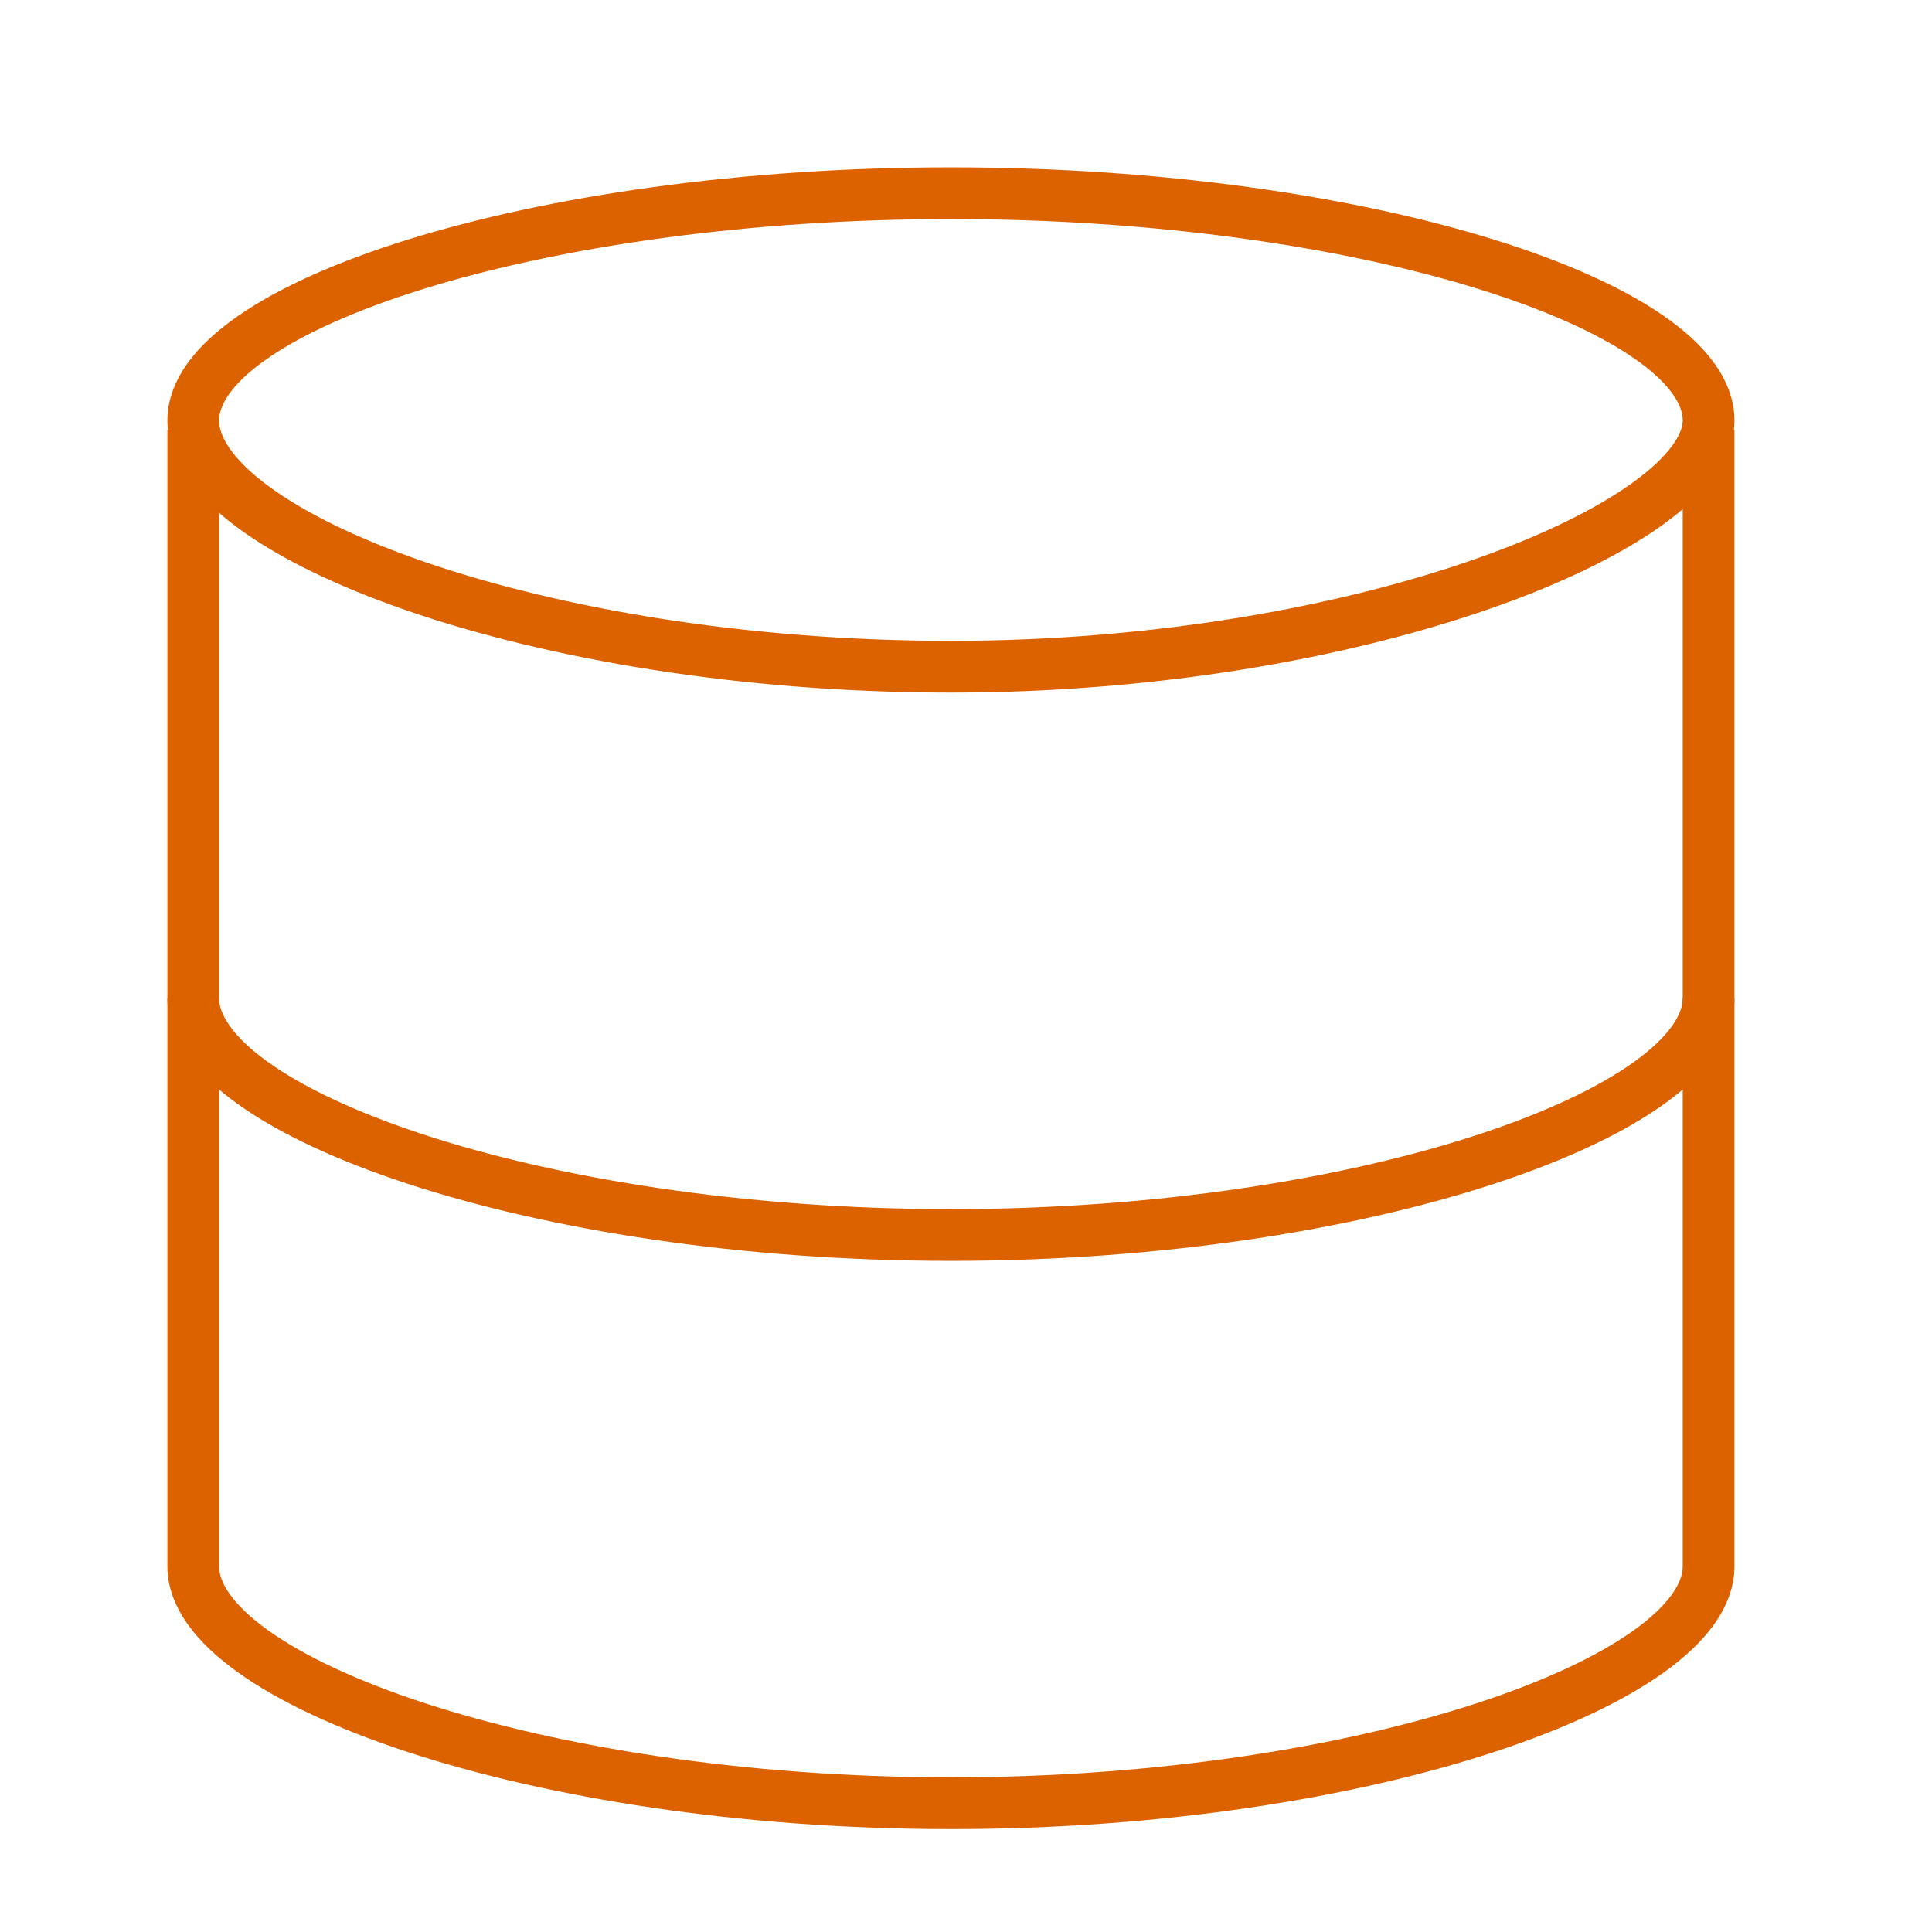
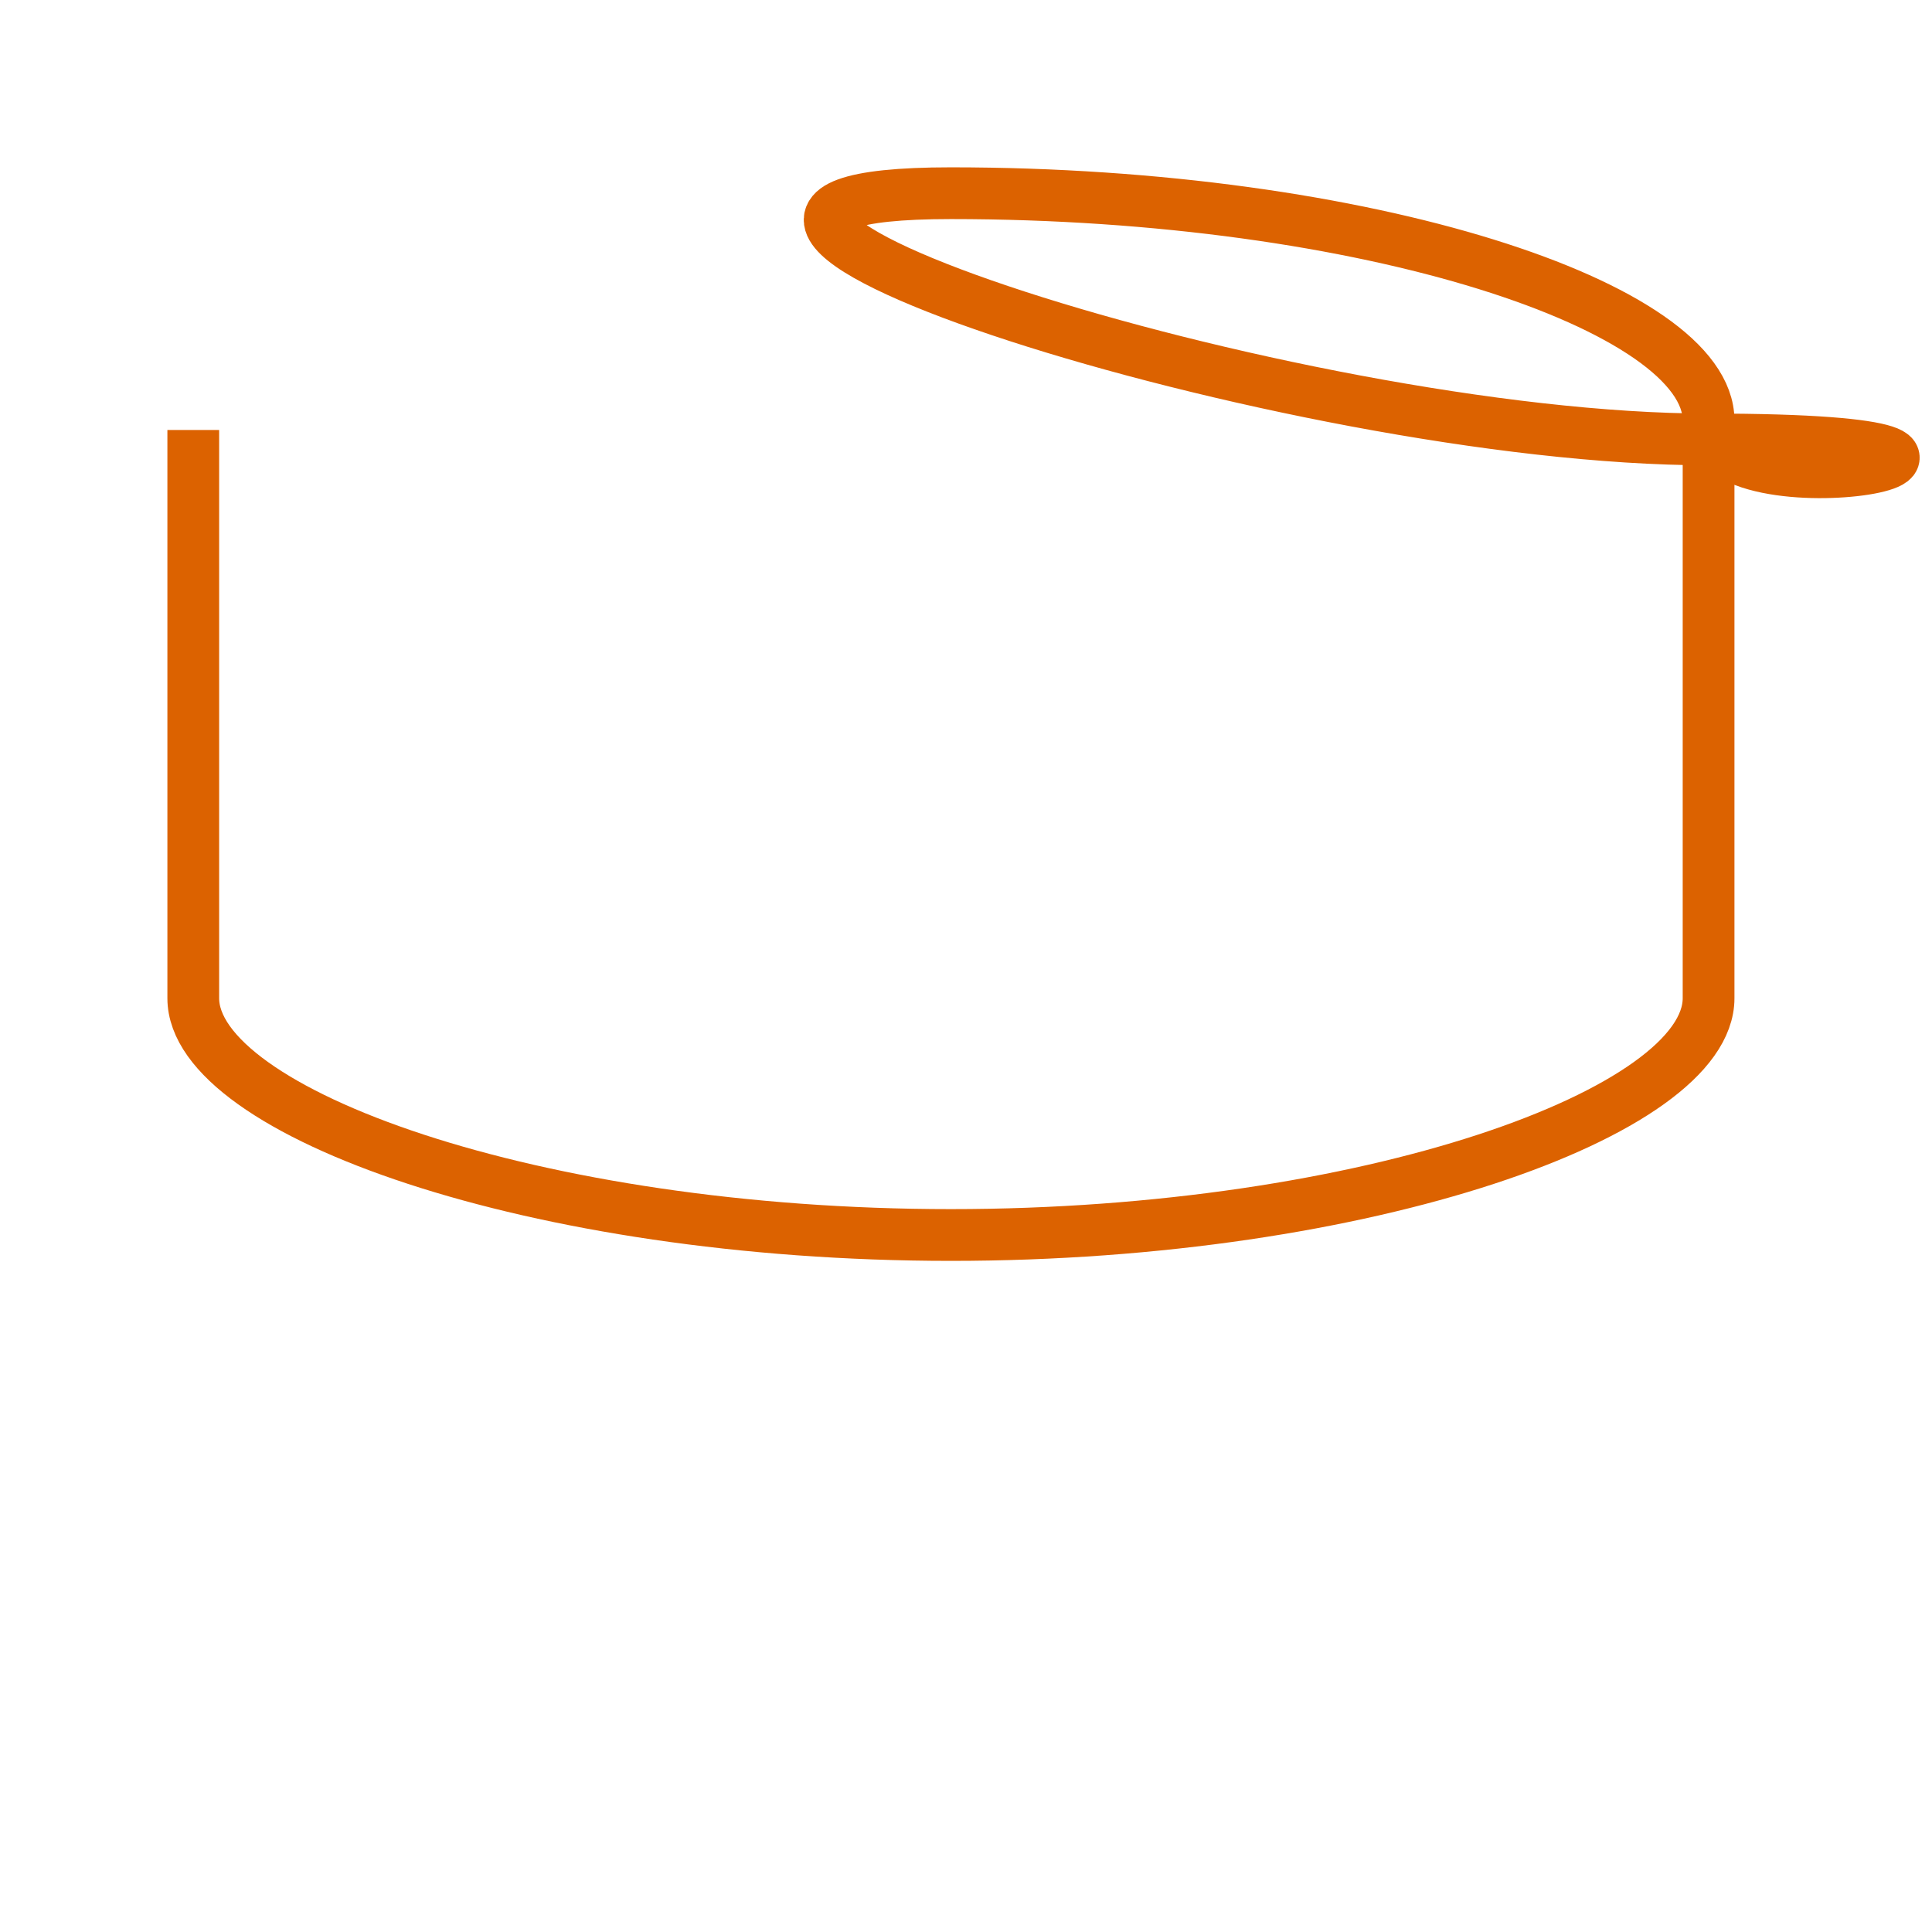
<svg xmlns="http://www.w3.org/2000/svg" width="56" height="56" viewBox="0 0 56 56">
  <g id="Group_22825" data-name="Group 22825" transform="translate(0.001)">
    <rect id="Rectangle_1451" data-name="Rectangle 1451" width="56" height="56" transform="translate(-0.001)" fill="none" />
    <g id="database-2" transform="translate(5.601 5.6)">
-       <path id="Path_2213" data-name="Path 2213" d="M47.922,10.088c0-3.294-9.882-6.588-21.961-6.588S4,6.794,4,10.088s9.882,7.137,21.961,7.137S47.922,13.108,47.922,10.088Z" transform="translate(-4 -3.5)" fill="none" stroke="#dc6200" stroke-width="1.5" />
+       <path id="Path_2213" data-name="Path 2213" d="M47.922,10.088c0-3.294-9.882-6.588-21.961-6.588s9.882,7.137,21.961,7.137S47.922,13.108,47.922,10.088Z" transform="translate(-4 -3.5)" fill="none" stroke="#dc6200" stroke-width="1.5" />
      <path id="Path_2214" data-name="Path 2214" d="M4,6V22.471c0,3.294,9.882,6.863,21.961,6.863s21.961-3.569,21.961-6.863V6" transform="translate(-4 0.863)" fill="none" stroke="#dc6200" stroke-width="1.5" />
-       <path id="Path_2215" data-name="Path 2215" d="M4,12V28.471c0,3.294,9.882,6.863,21.961,6.863s21.961-3.569,21.961-6.863V12" transform="translate(-4 11.333)" fill="none" stroke="#dc6200" stroke-width="1.5" />
    </g>
  </g>
</svg>